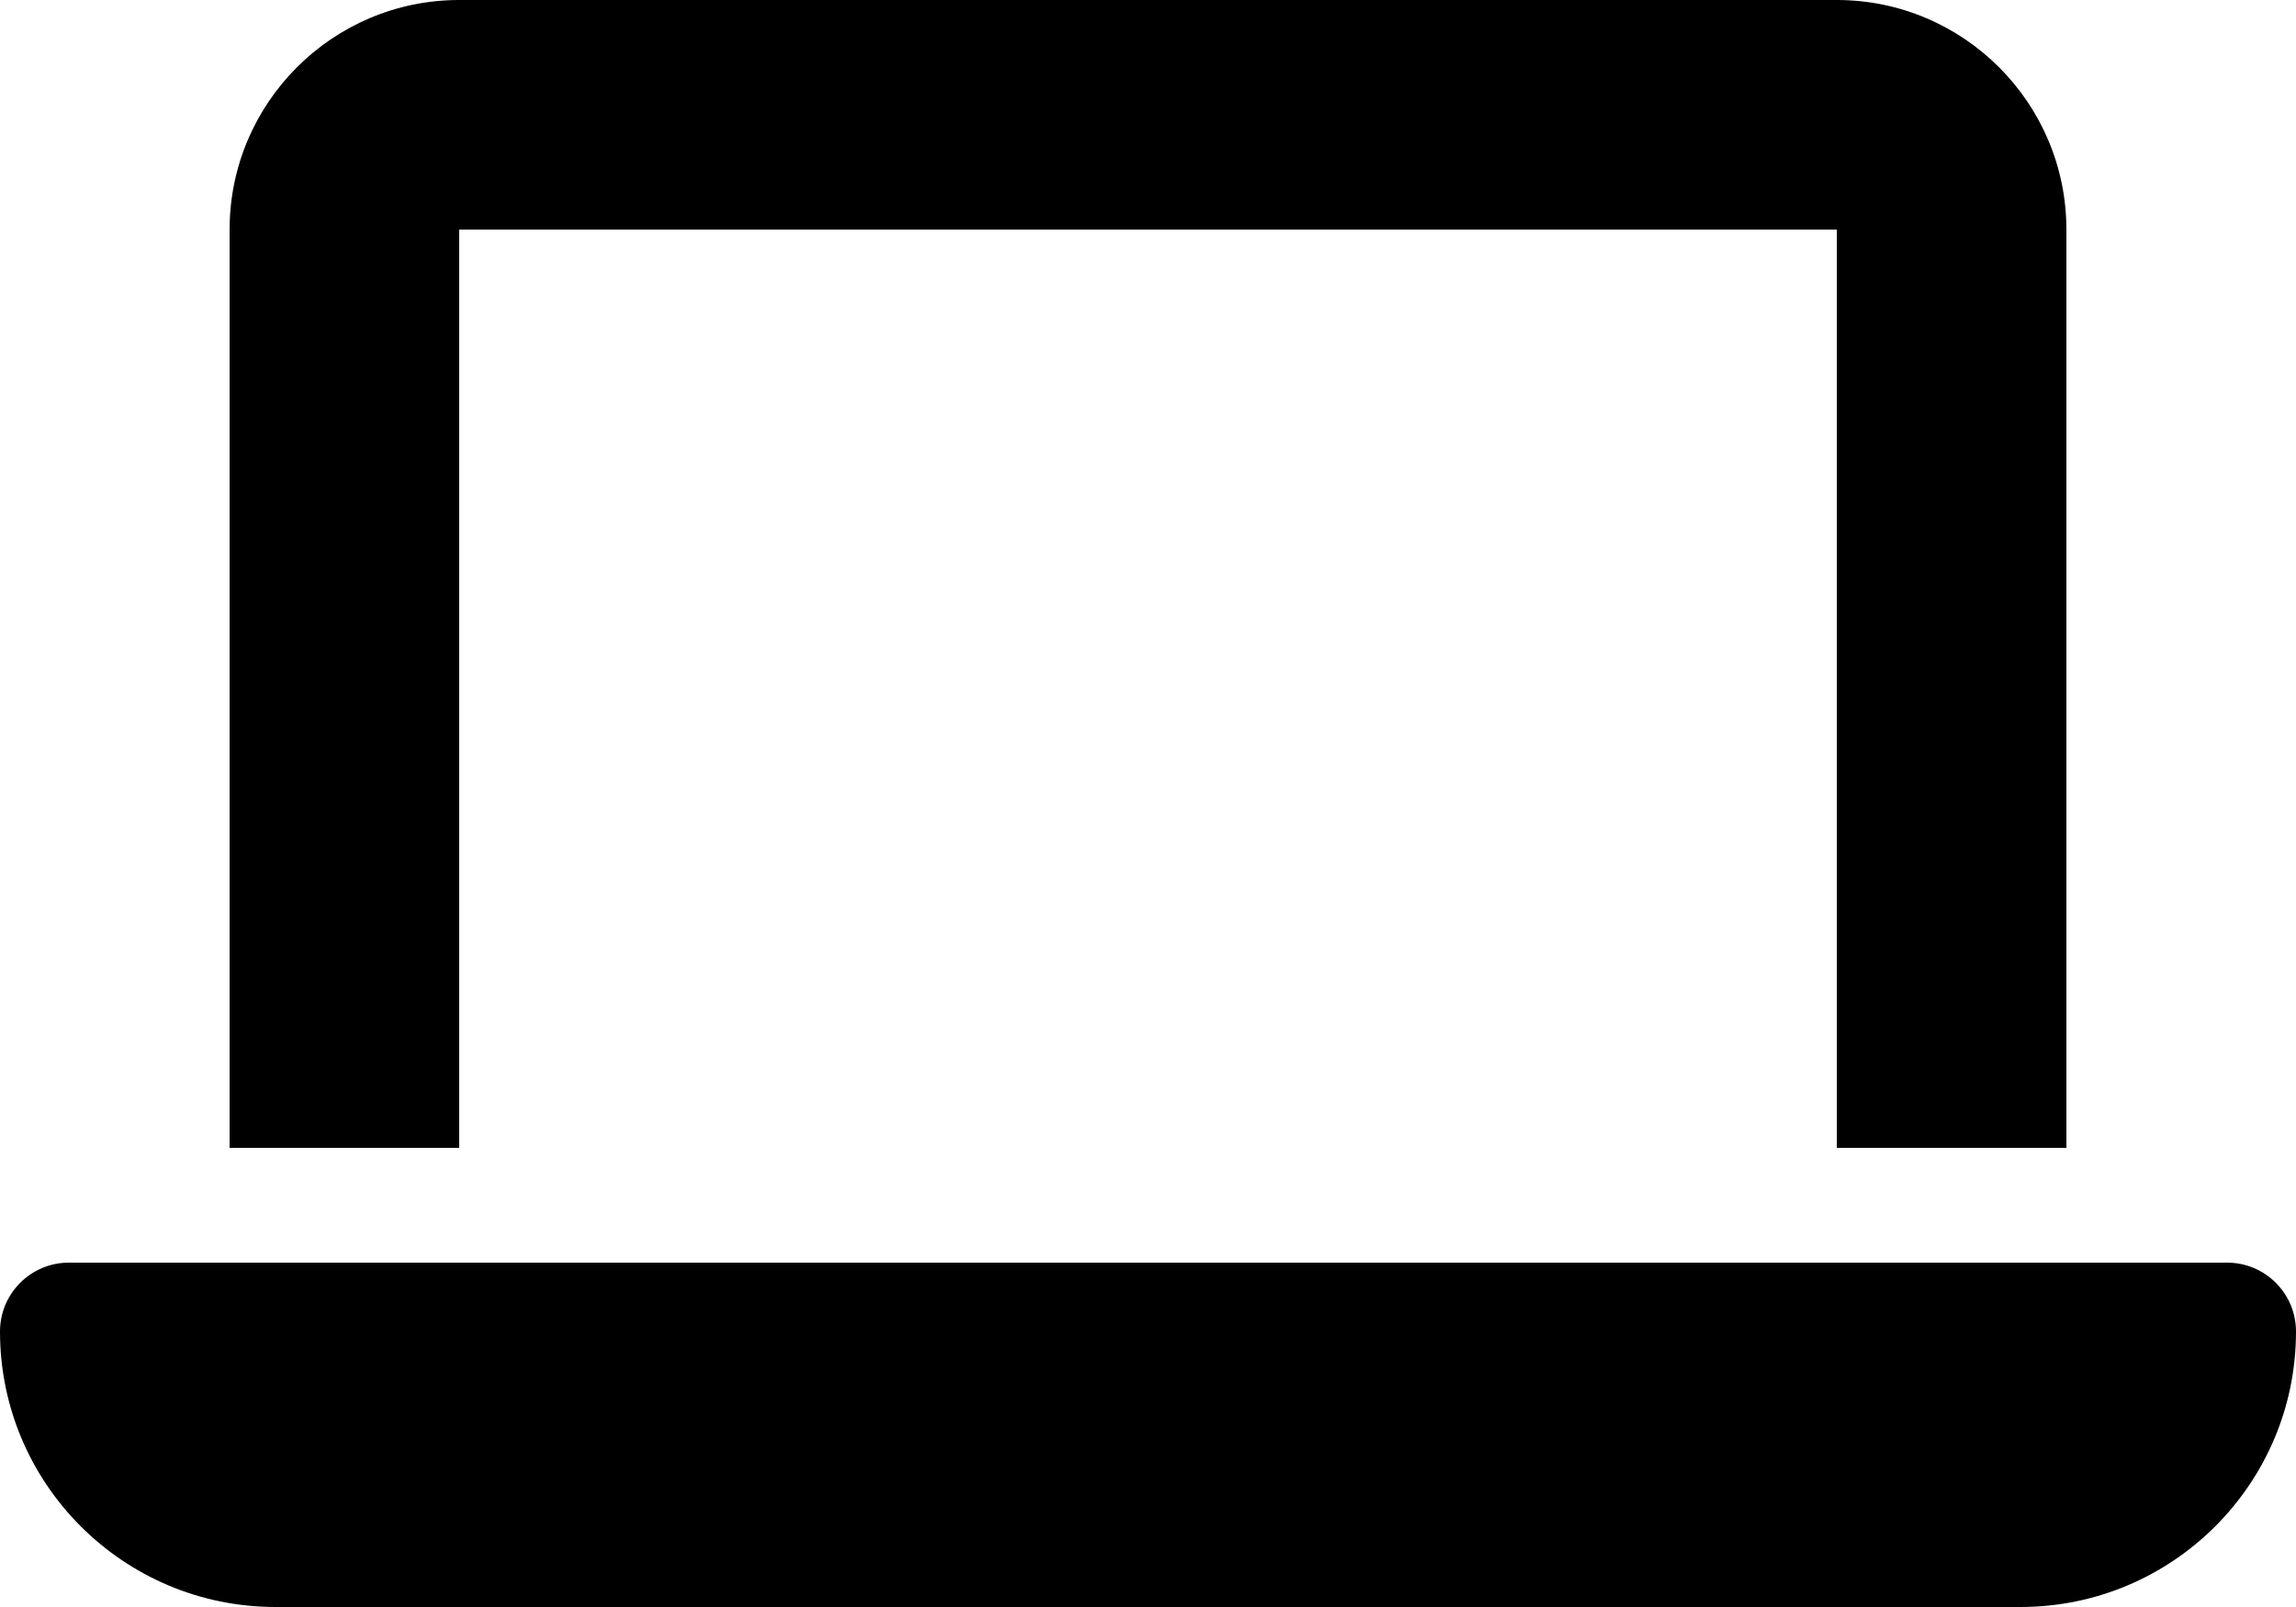
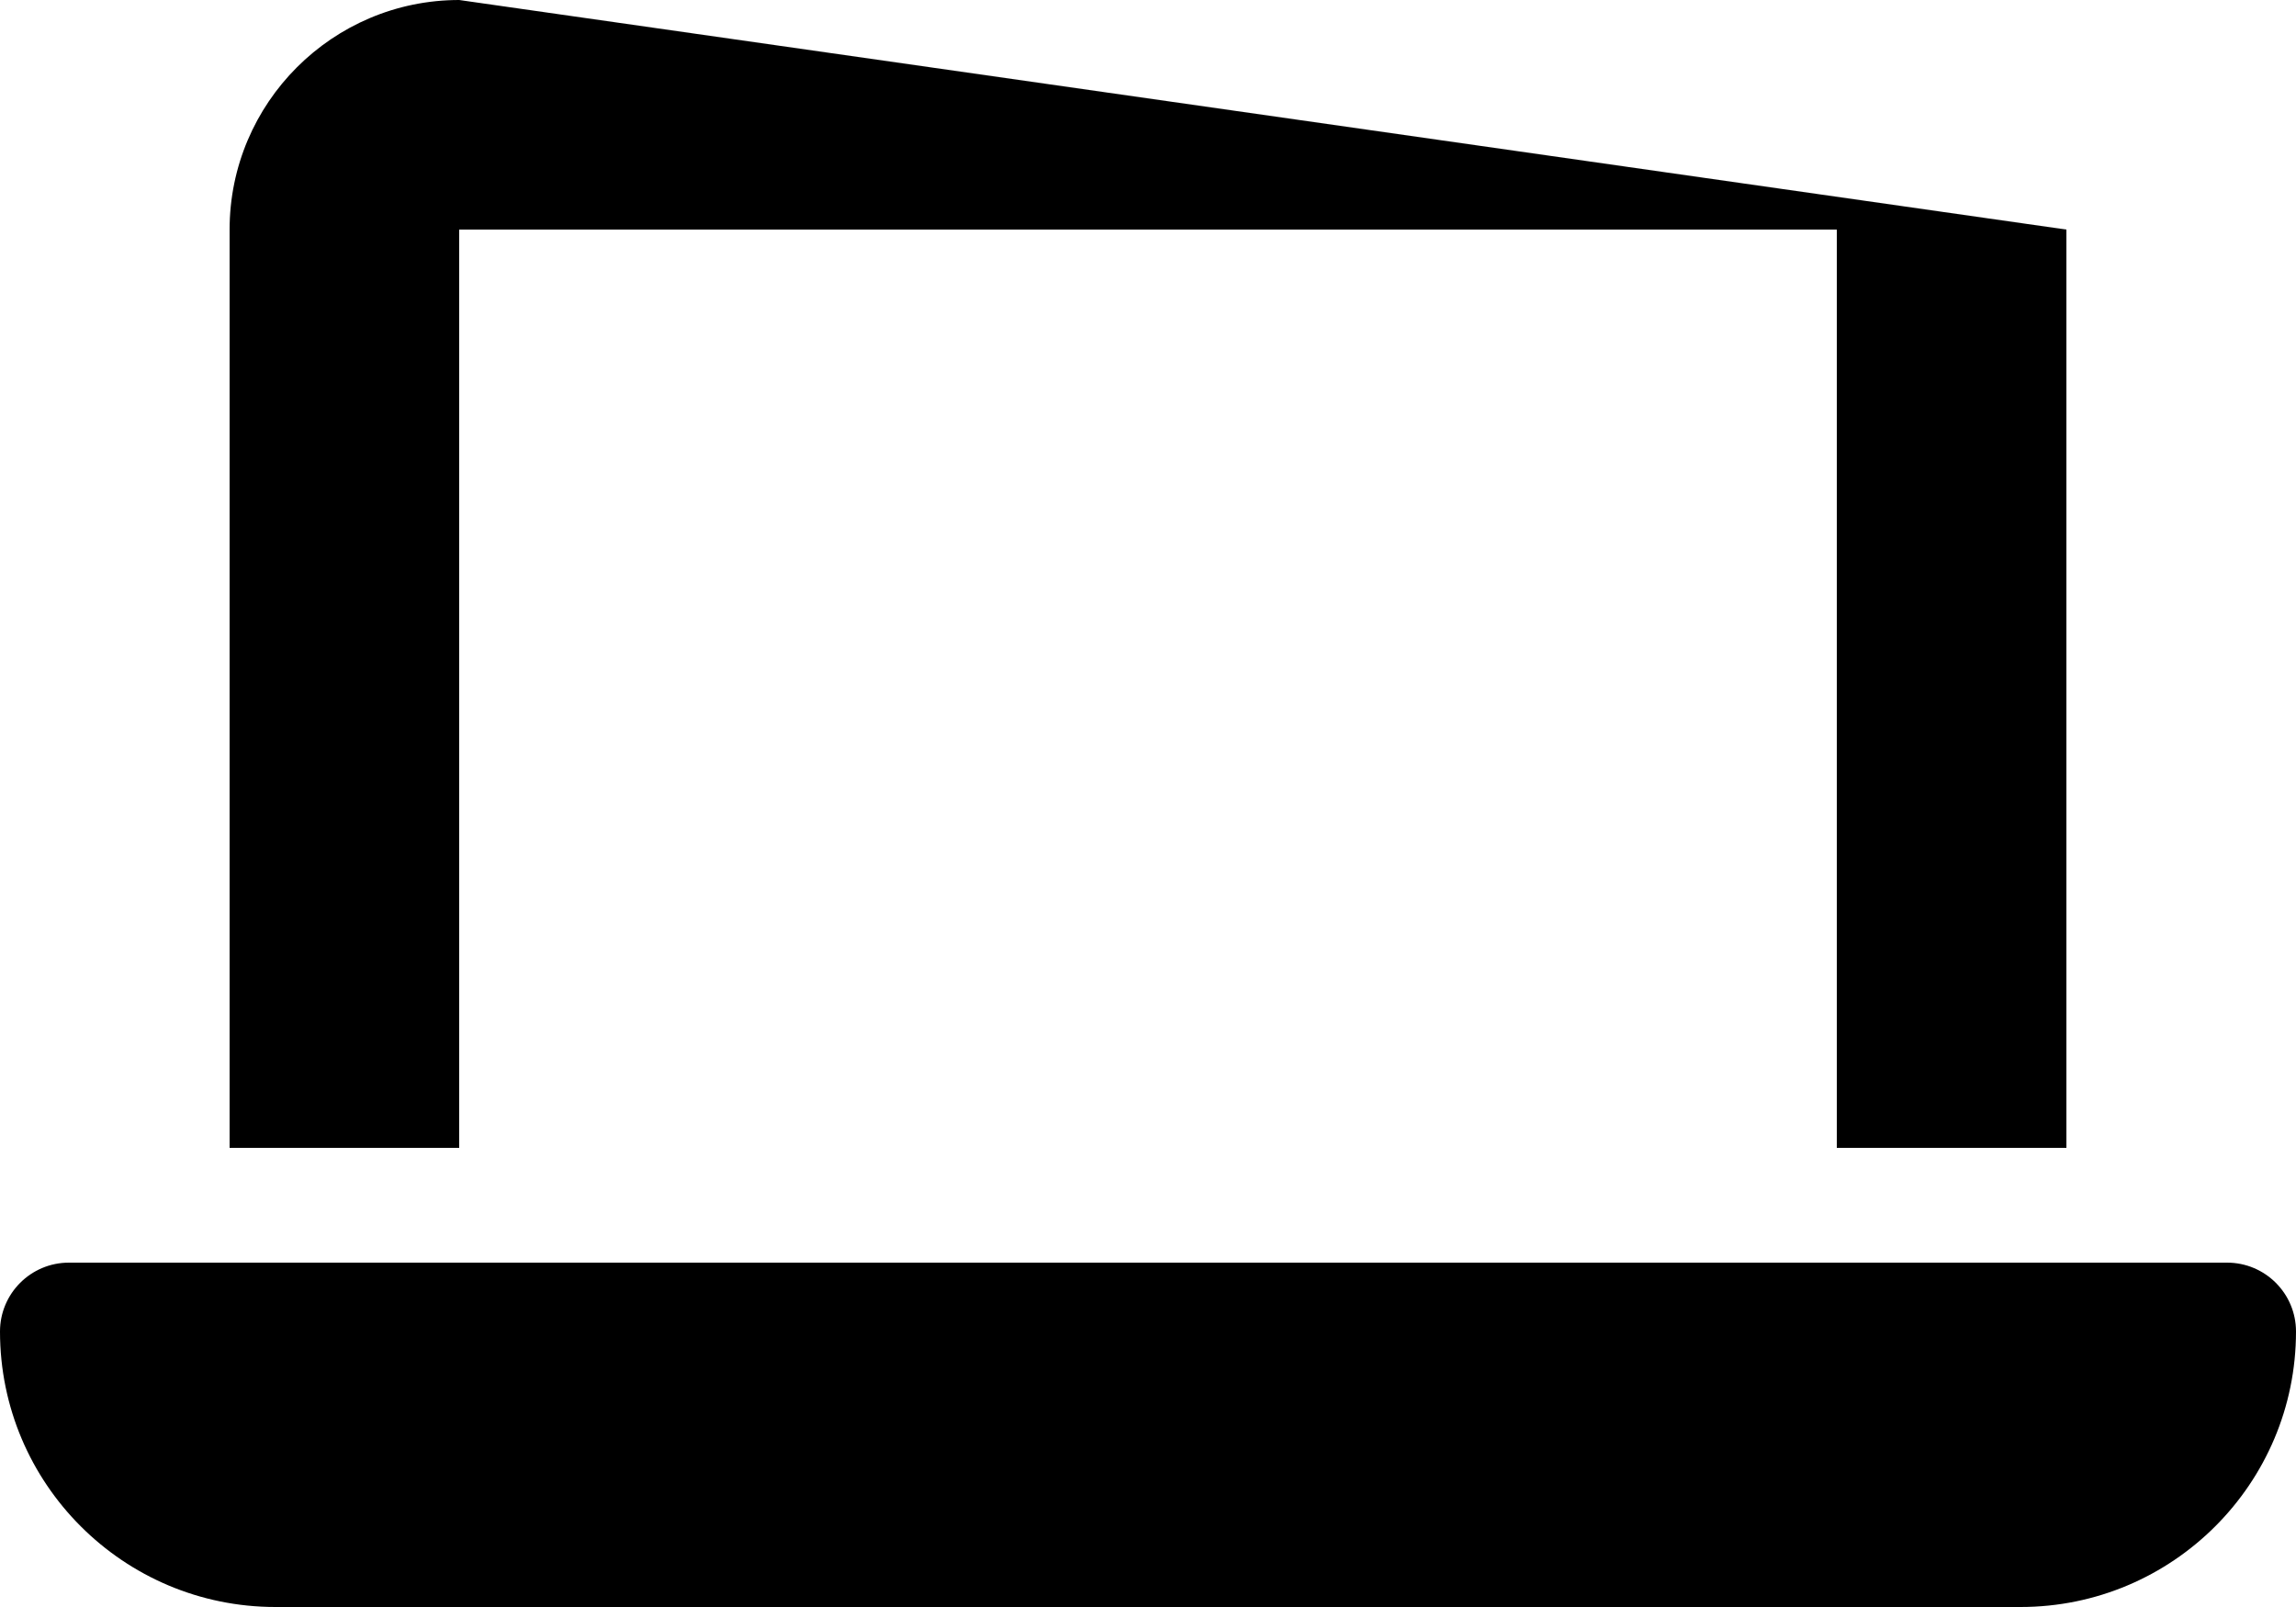
<svg xmlns="http://www.w3.org/2000/svg" width="100%" height="100%" viewBox="0 0 640 448" version="1.1" xml:space="preserve" style="fill-rule:evenodd;clip-rule:evenodd;stroke-linejoin:round;stroke-miterlimit:2;">
  <g transform="matrix(1,0,0,1,0,-32)">
-     <path d="M128,32C92.7,32 64,60.7 64,96L64,352L128,352L128,96L512,96L512,352L576,352L576,96C576,60.7 547.3,32 512,32L128,32ZM19.2,384C8.6,384 0,392.6 0,403.2C0,445.6 34.4,480 76.8,480L563.2,480C605.6,480 640,445.6 640,403.2C640,392.6 631.4,384 620.8,384L19.2,384Z" style="fill-rule:nonzero;" />
+     <path d="M128,32C92.7,32 64,60.7 64,96L64,352L128,352L128,96L512,96L512,352L576,352L576,96L128,32ZM19.2,384C8.6,384 0,392.6 0,403.2C0,445.6 34.4,480 76.8,480L563.2,480C605.6,480 640,445.6 640,403.2C640,392.6 631.4,384 620.8,384L19.2,384Z" style="fill-rule:nonzero;" />
  </g>
</svg>